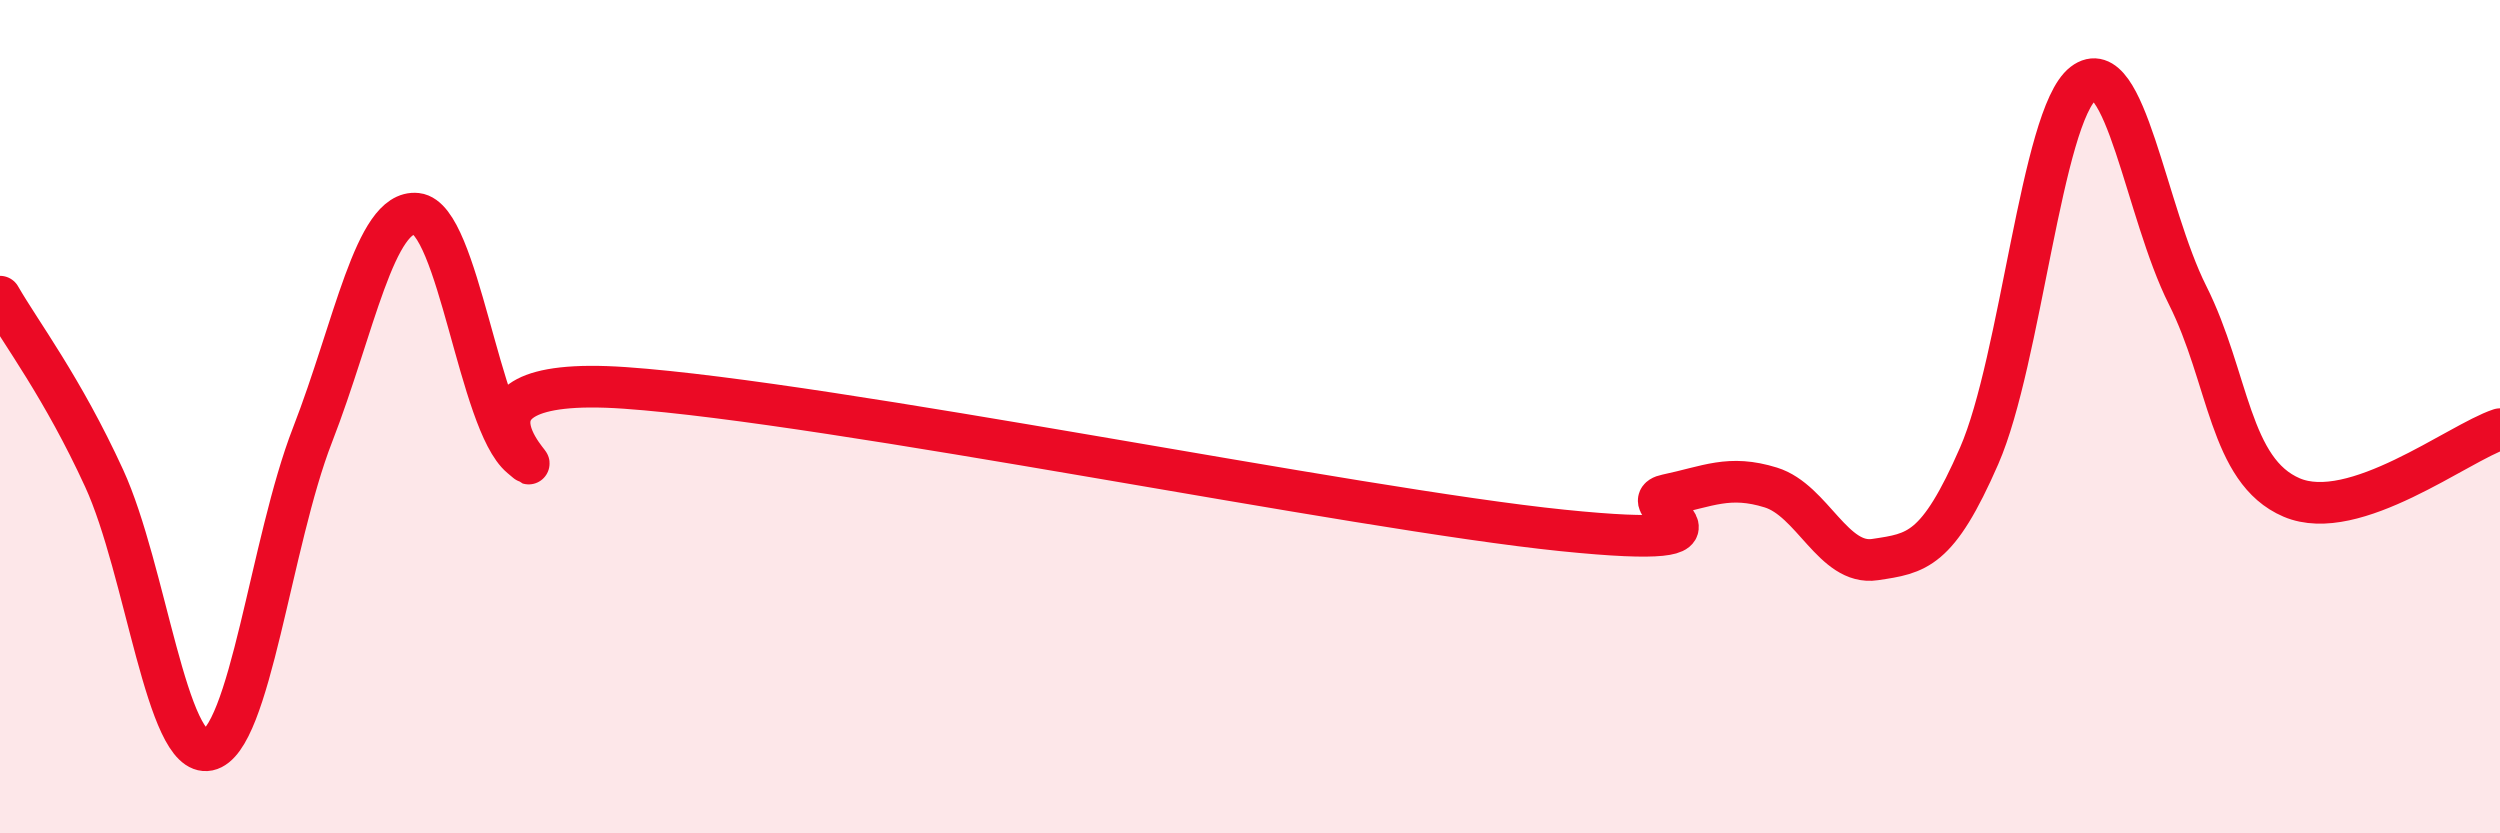
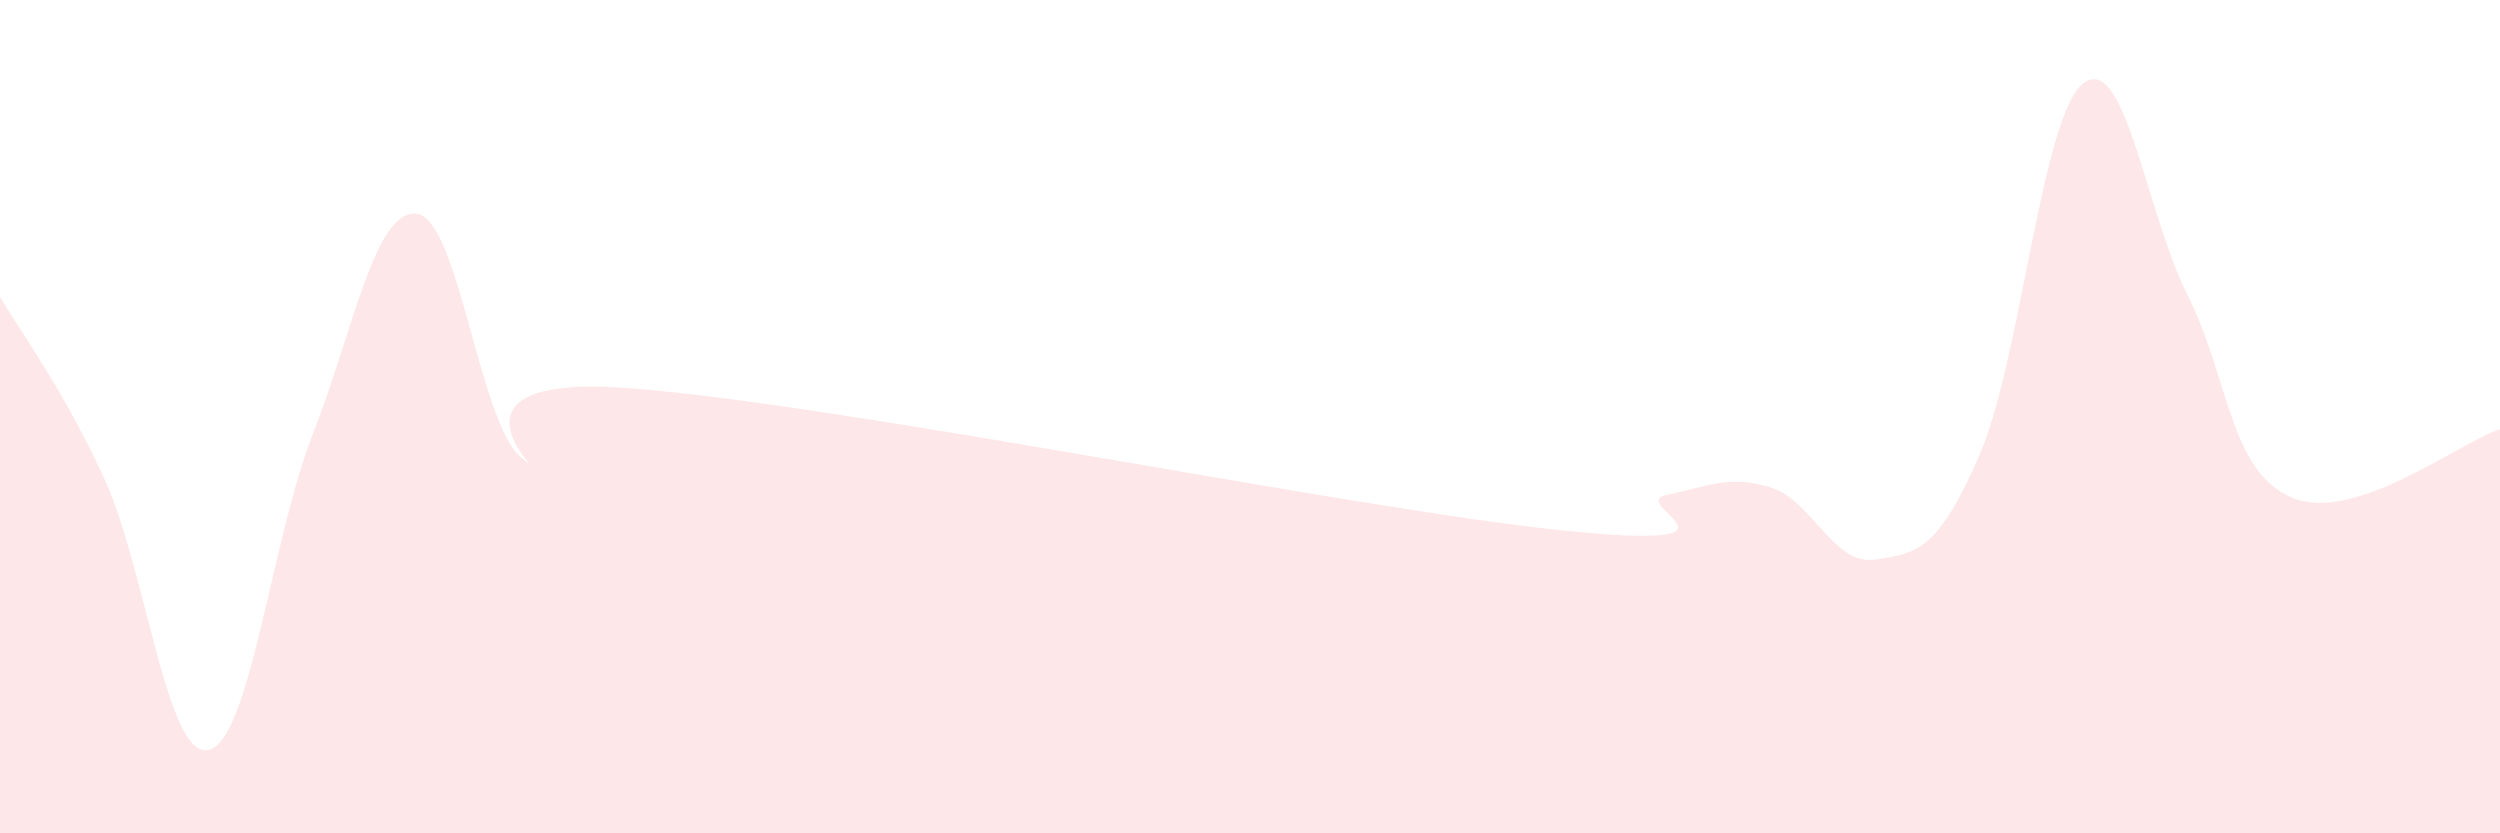
<svg xmlns="http://www.w3.org/2000/svg" width="60" height="20" viewBox="0 0 60 20">
  <path d="M 0,7.12 C 0.5,7.99 1.5,9.3 2.5,11.48 C 3.5,13.66 4,18.21 5,18 C 6,17.79 6.5,13.01 7.5,10.44 C 8.5,7.87 9,5.02 10,5.13 C 11,5.24 11.5,10.13 12.5,10.97 C 13.5,11.81 10,8.96 15,9.31 C 20,9.66 32.5,12.22 37.5,12.73 C 42.5,13.24 39,12.09 40,11.88 C 41,11.67 41.5,11.39 42.5,11.7 C 43.5,12.01 44,13.58 45,13.43 C 46,13.28 46.5,13.23 47.5,10.94 C 48.5,8.65 49,2.77 50,2 C 51,1.23 51.5,5.09 52.5,7.08 C 53.5,9.07 53.5,11.3 55,11.94 C 56.5,12.58 59,10.63 60,10.3L60 20L0 20Z" fill="#EB0A25" opacity="0.1" stroke-linecap="round" stroke-linejoin="round" />
-   <path d="M 0,7.12 C 0.5,7.99 1.5,9.3 2.5,11.48 C 3.5,13.66 4,18.21 5,18 C 6,17.79 6.5,13.01 7.5,10.44 C 8.5,7.87 9,5.02 10,5.13 C 11,5.24 11.5,10.13 12.5,10.97 C 13.5,11.81 10,8.96 15,9.31 C 20,9.66 32.5,12.22 37.5,12.73 C 42.5,13.24 39,12.09 40,11.88 C 41,11.67 41.5,11.39 42.5,11.7 C 43.5,12.01 44,13.58 45,13.43 C 46,13.28 46.5,13.23 47.5,10.94 C 48.5,8.65 49,2.77 50,2 C 51,1.23 51.5,5.09 52.5,7.08 C 53.5,9.07 53.5,11.3 55,11.94 C 56.5,12.58 59,10.63 60,10.3" stroke="#EB0A25" stroke-width="1" fill="none" stroke-linecap="round" stroke-linejoin="round" />
</svg>